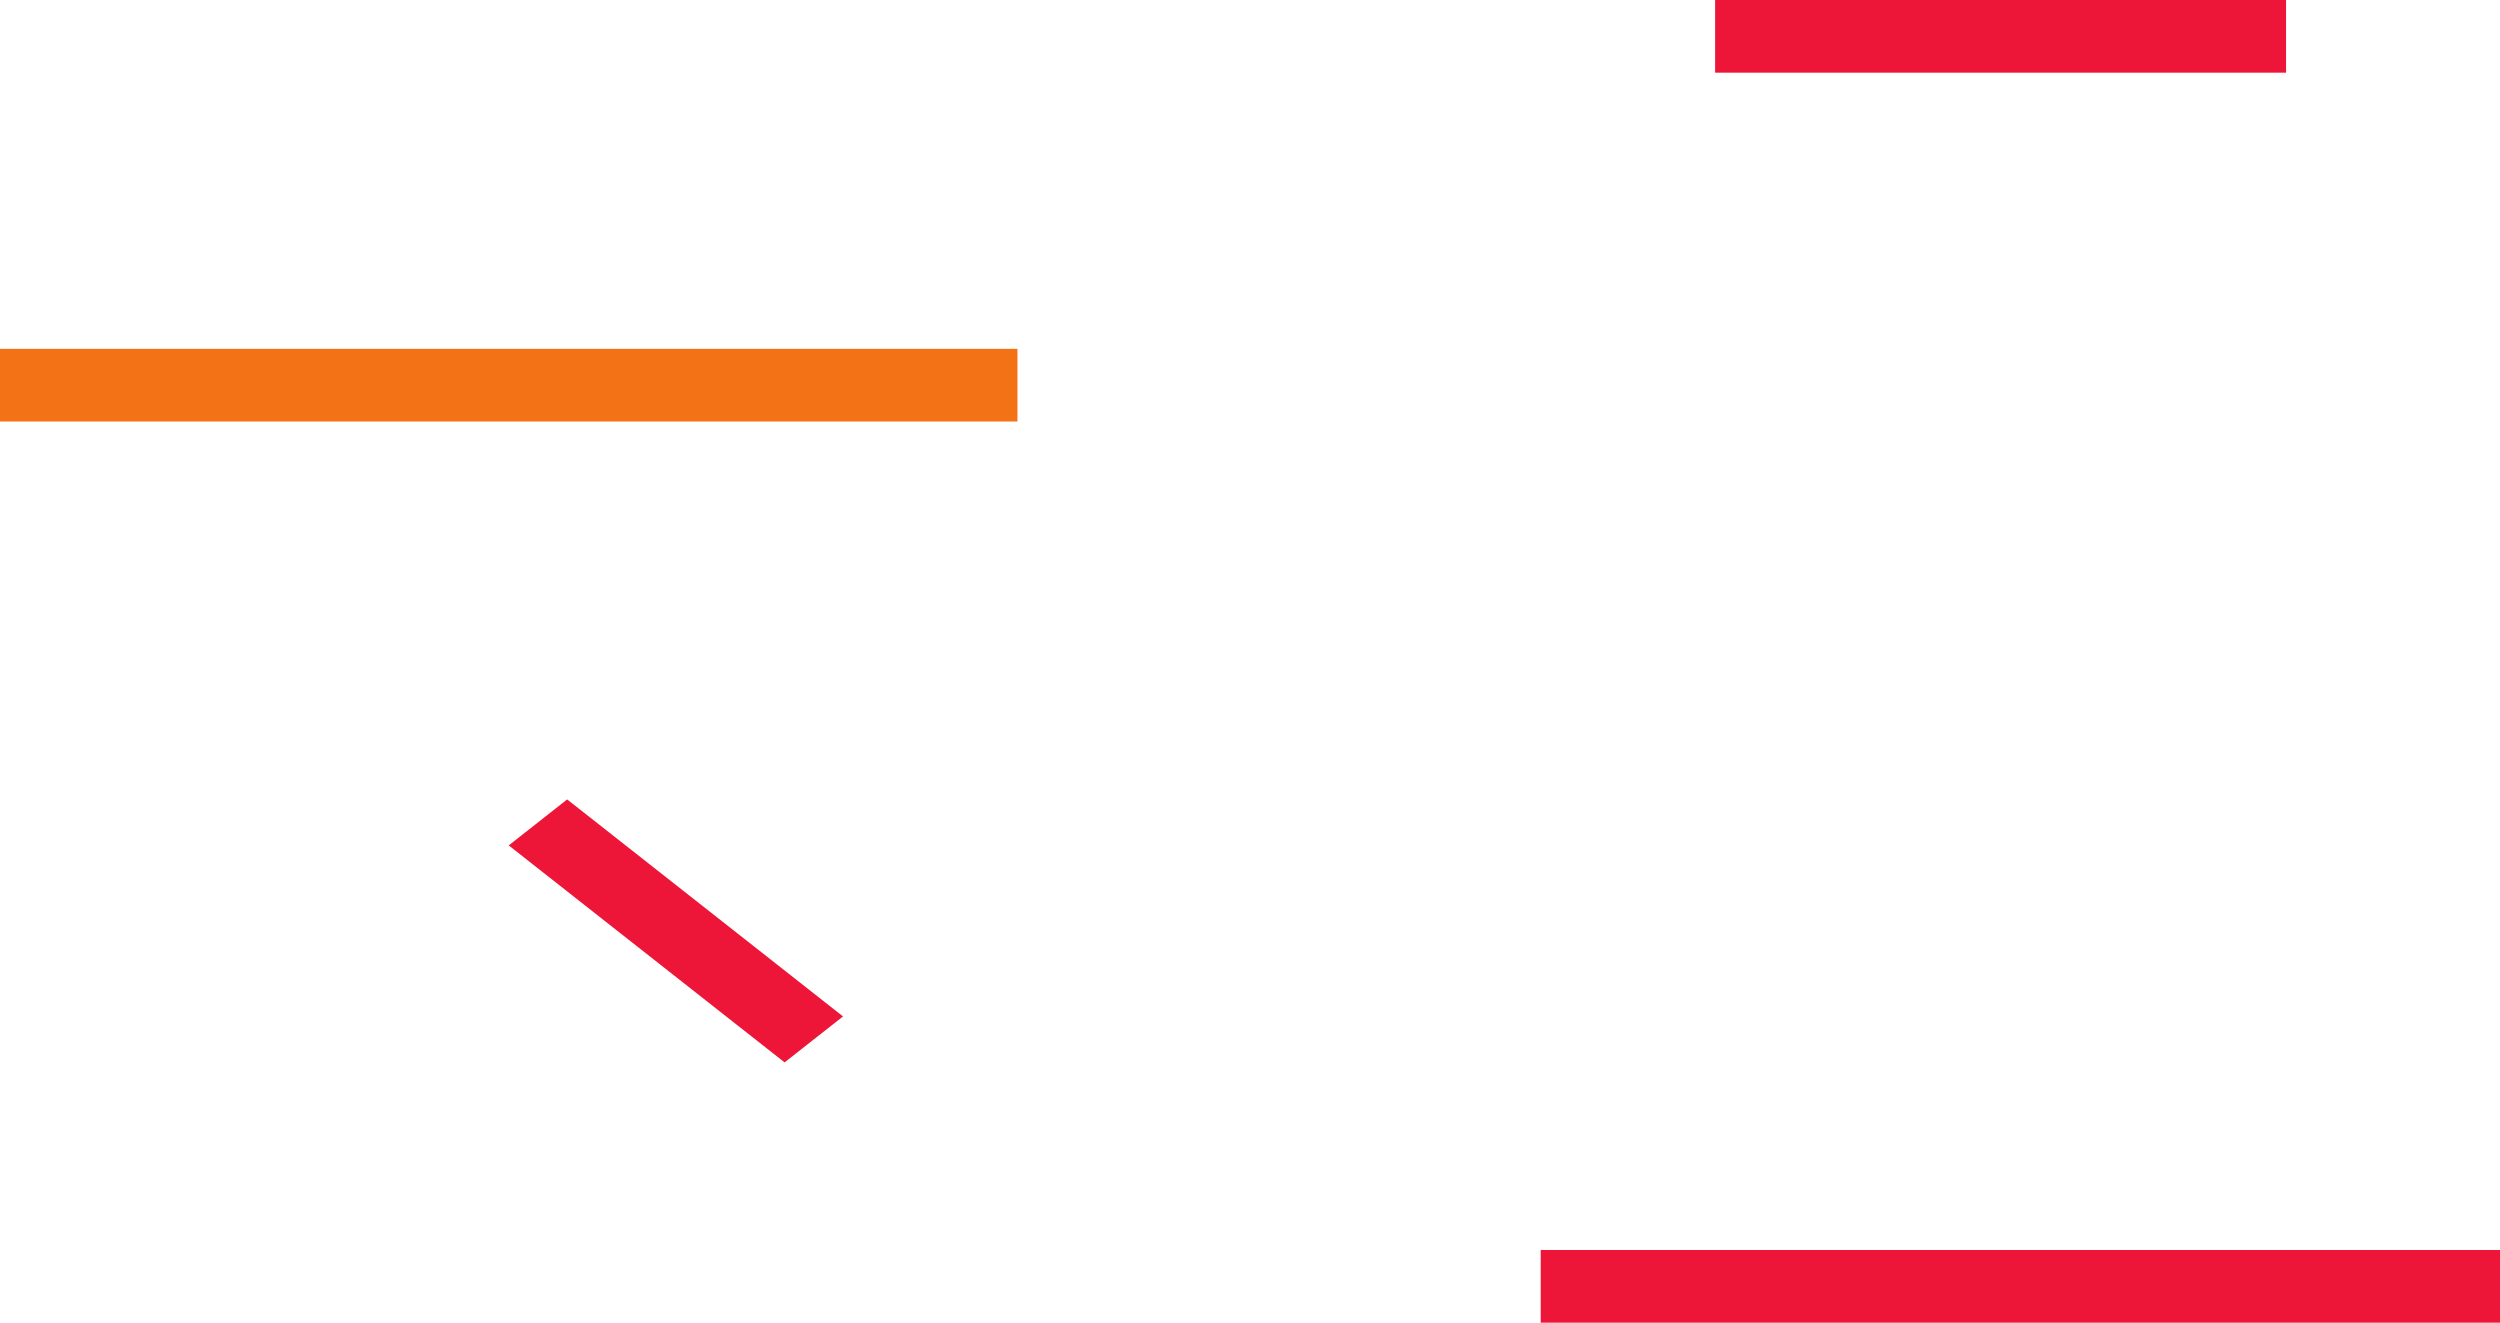
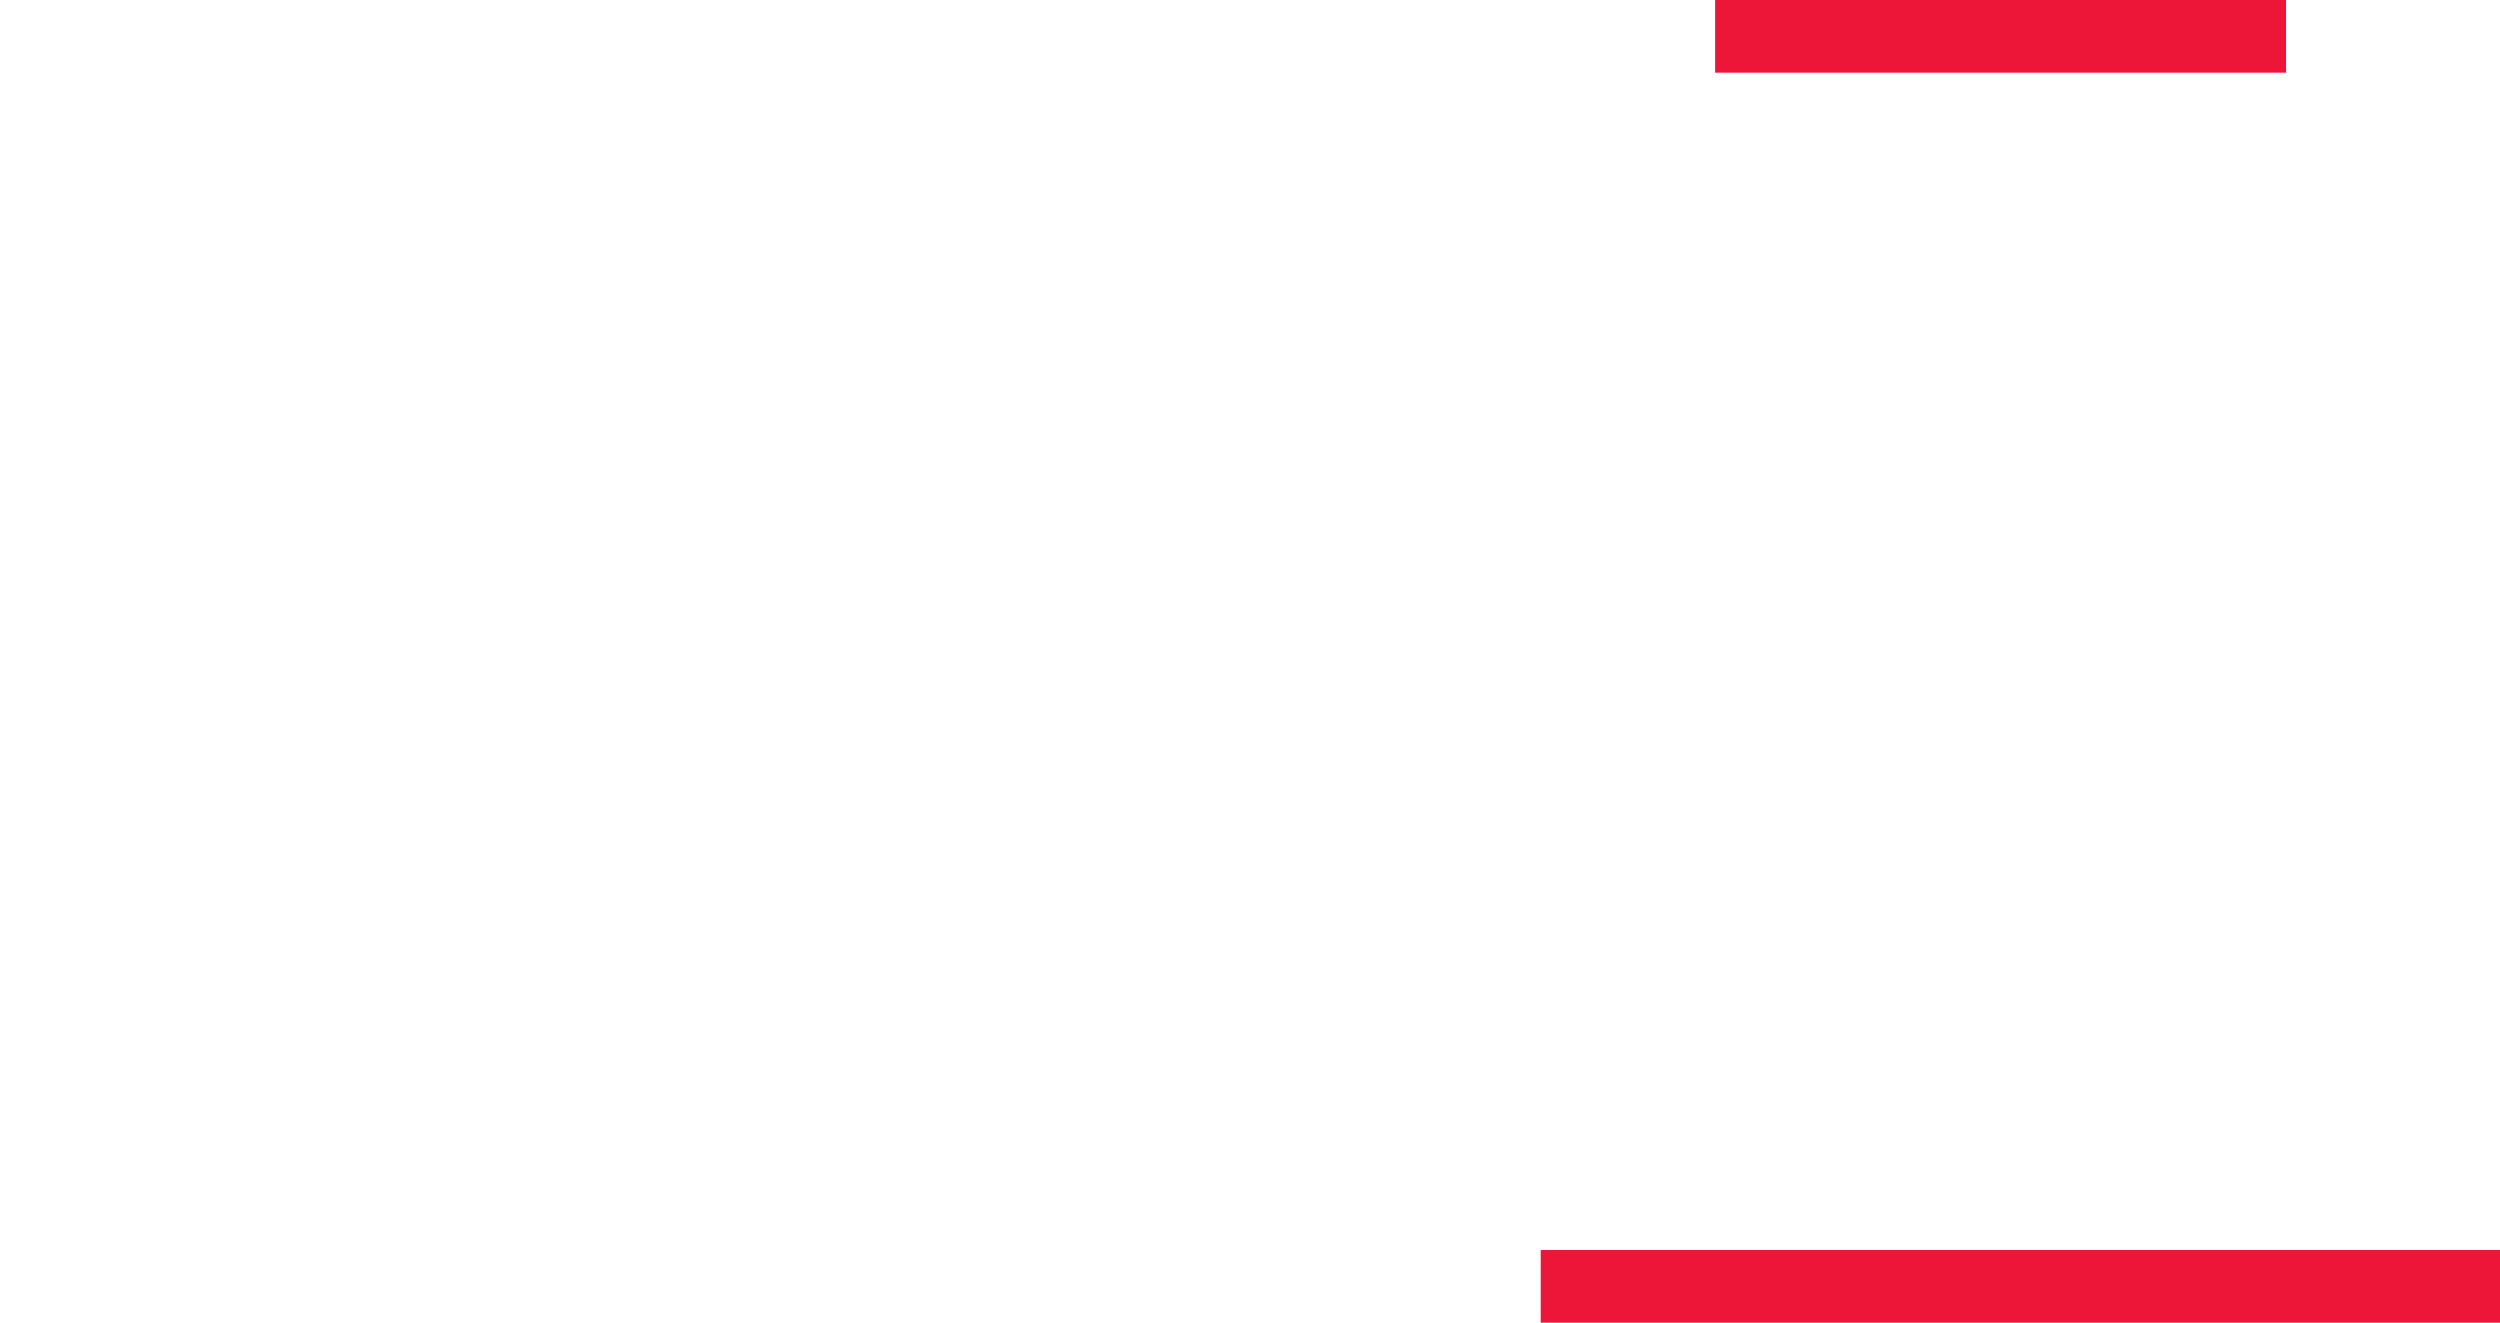
<svg xmlns="http://www.w3.org/2000/svg" width="172" height="91" viewBox="0 0 172 91" fill="none">
  <path d="M184.56 86H106V91H184.56V86Z" fill="#ED1639" />
  <path d="M118 -1.19209e-07H157.28V5H118V-1.19209e-07Z" fill="#ED1639" />
-   <path d="M0 24H70V29H0V24Z" fill="#F47216" />
-   <path d="M39.02 55L35 58.164L53.98 73.093L58 69.931L39.02 55Z" fill="#ED1639" />
</svg>